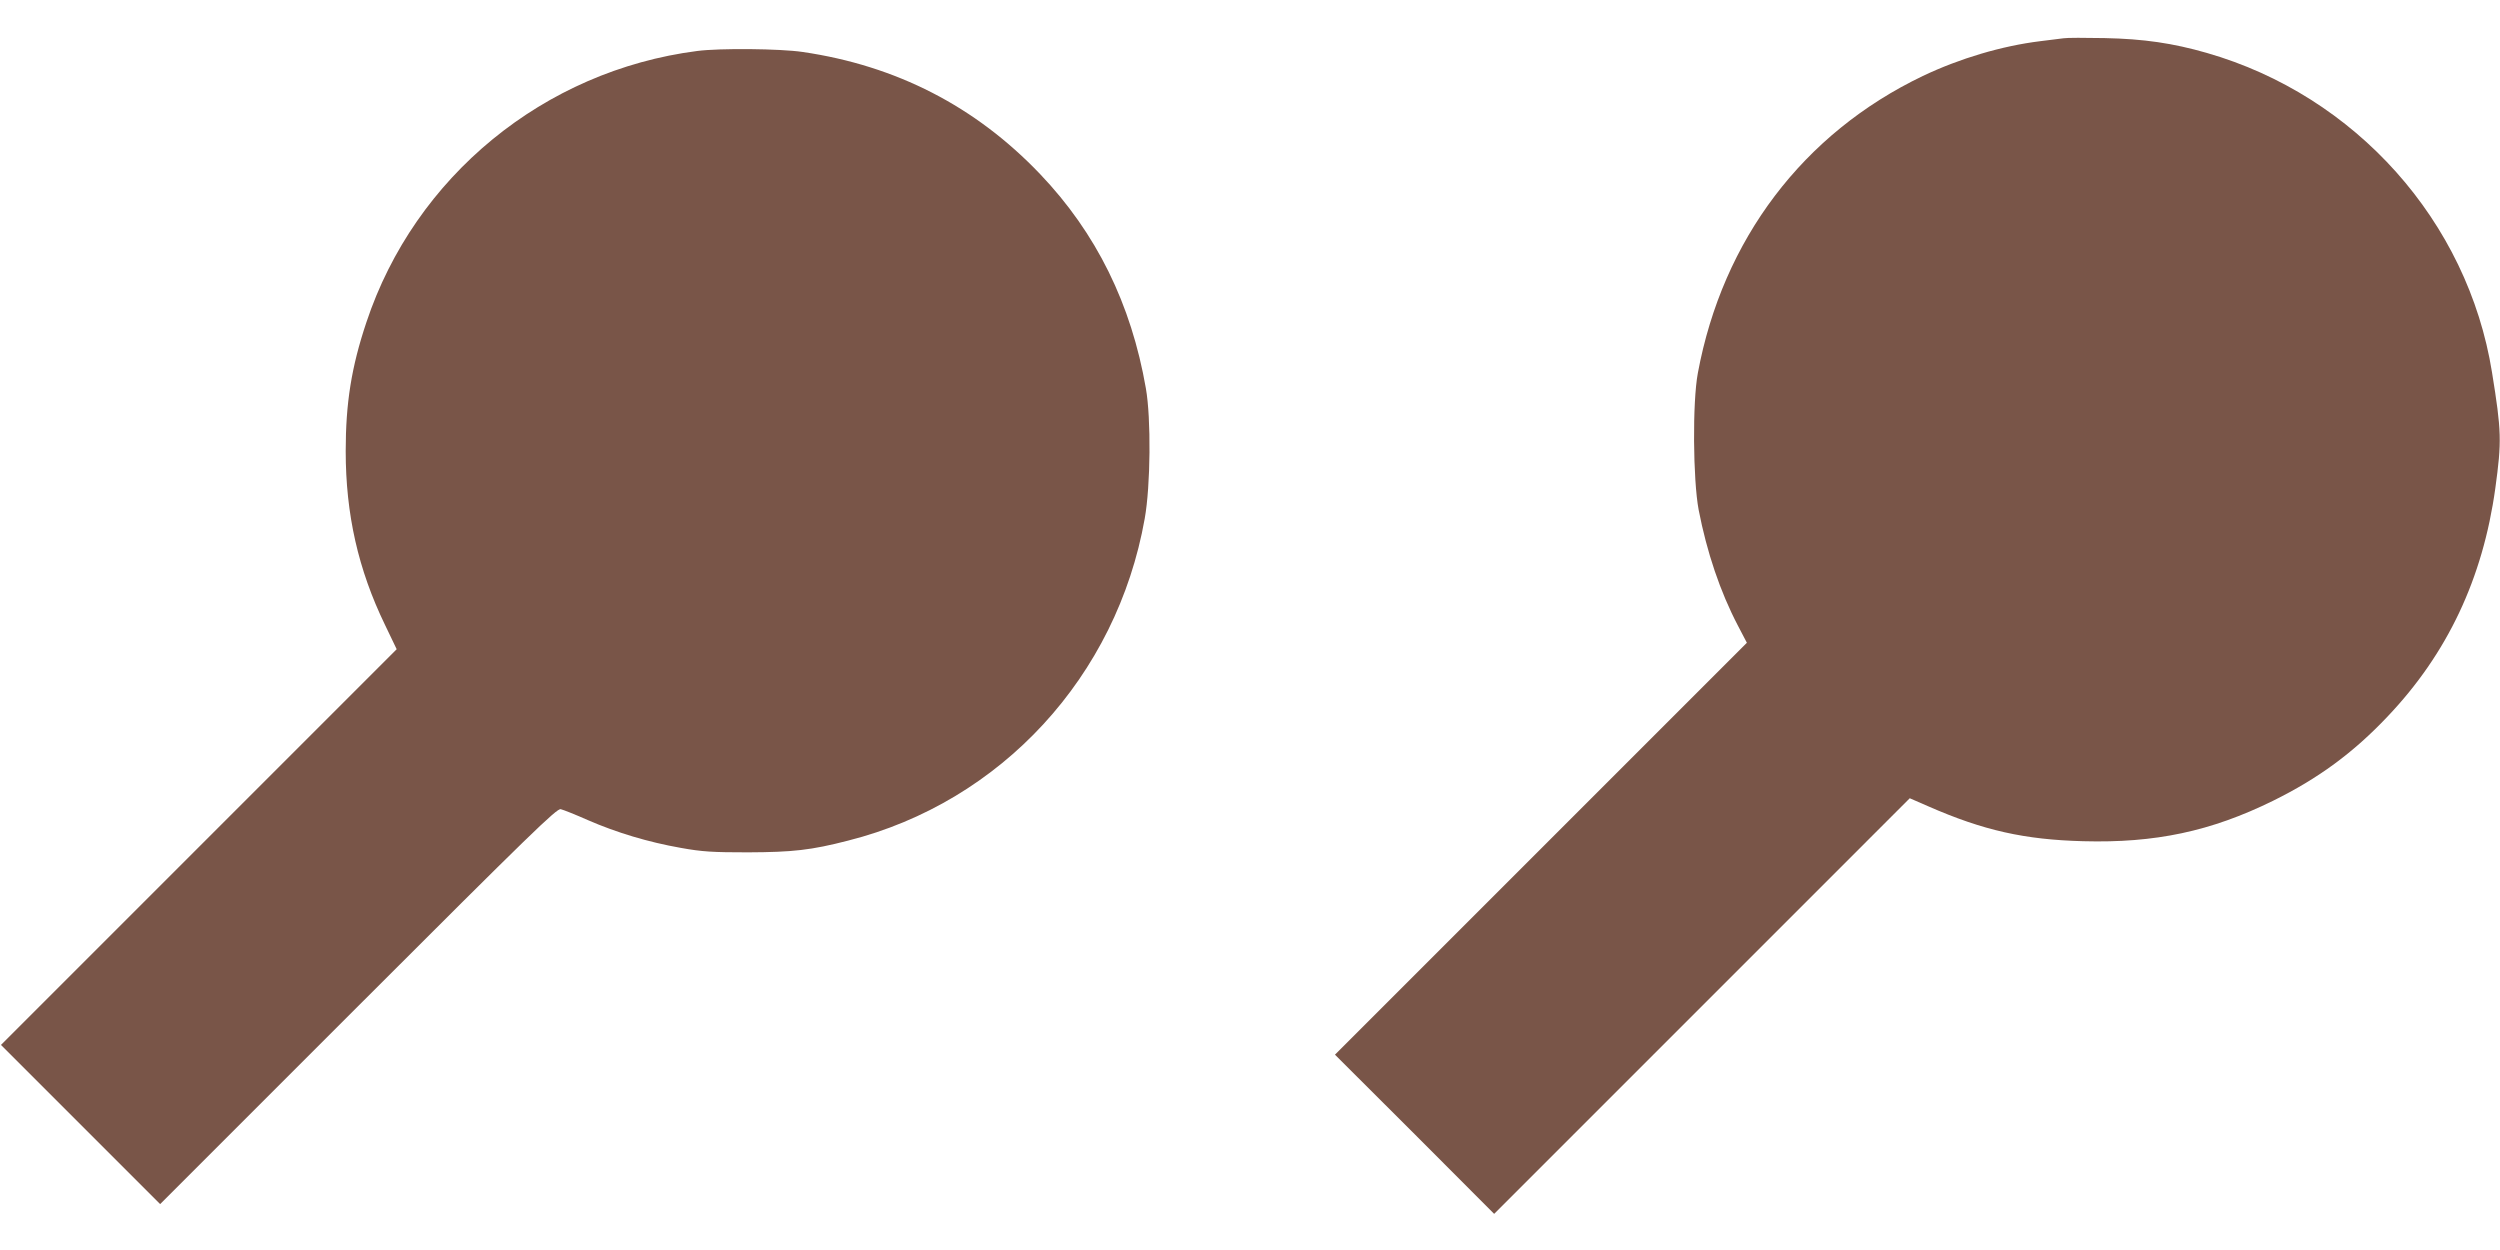
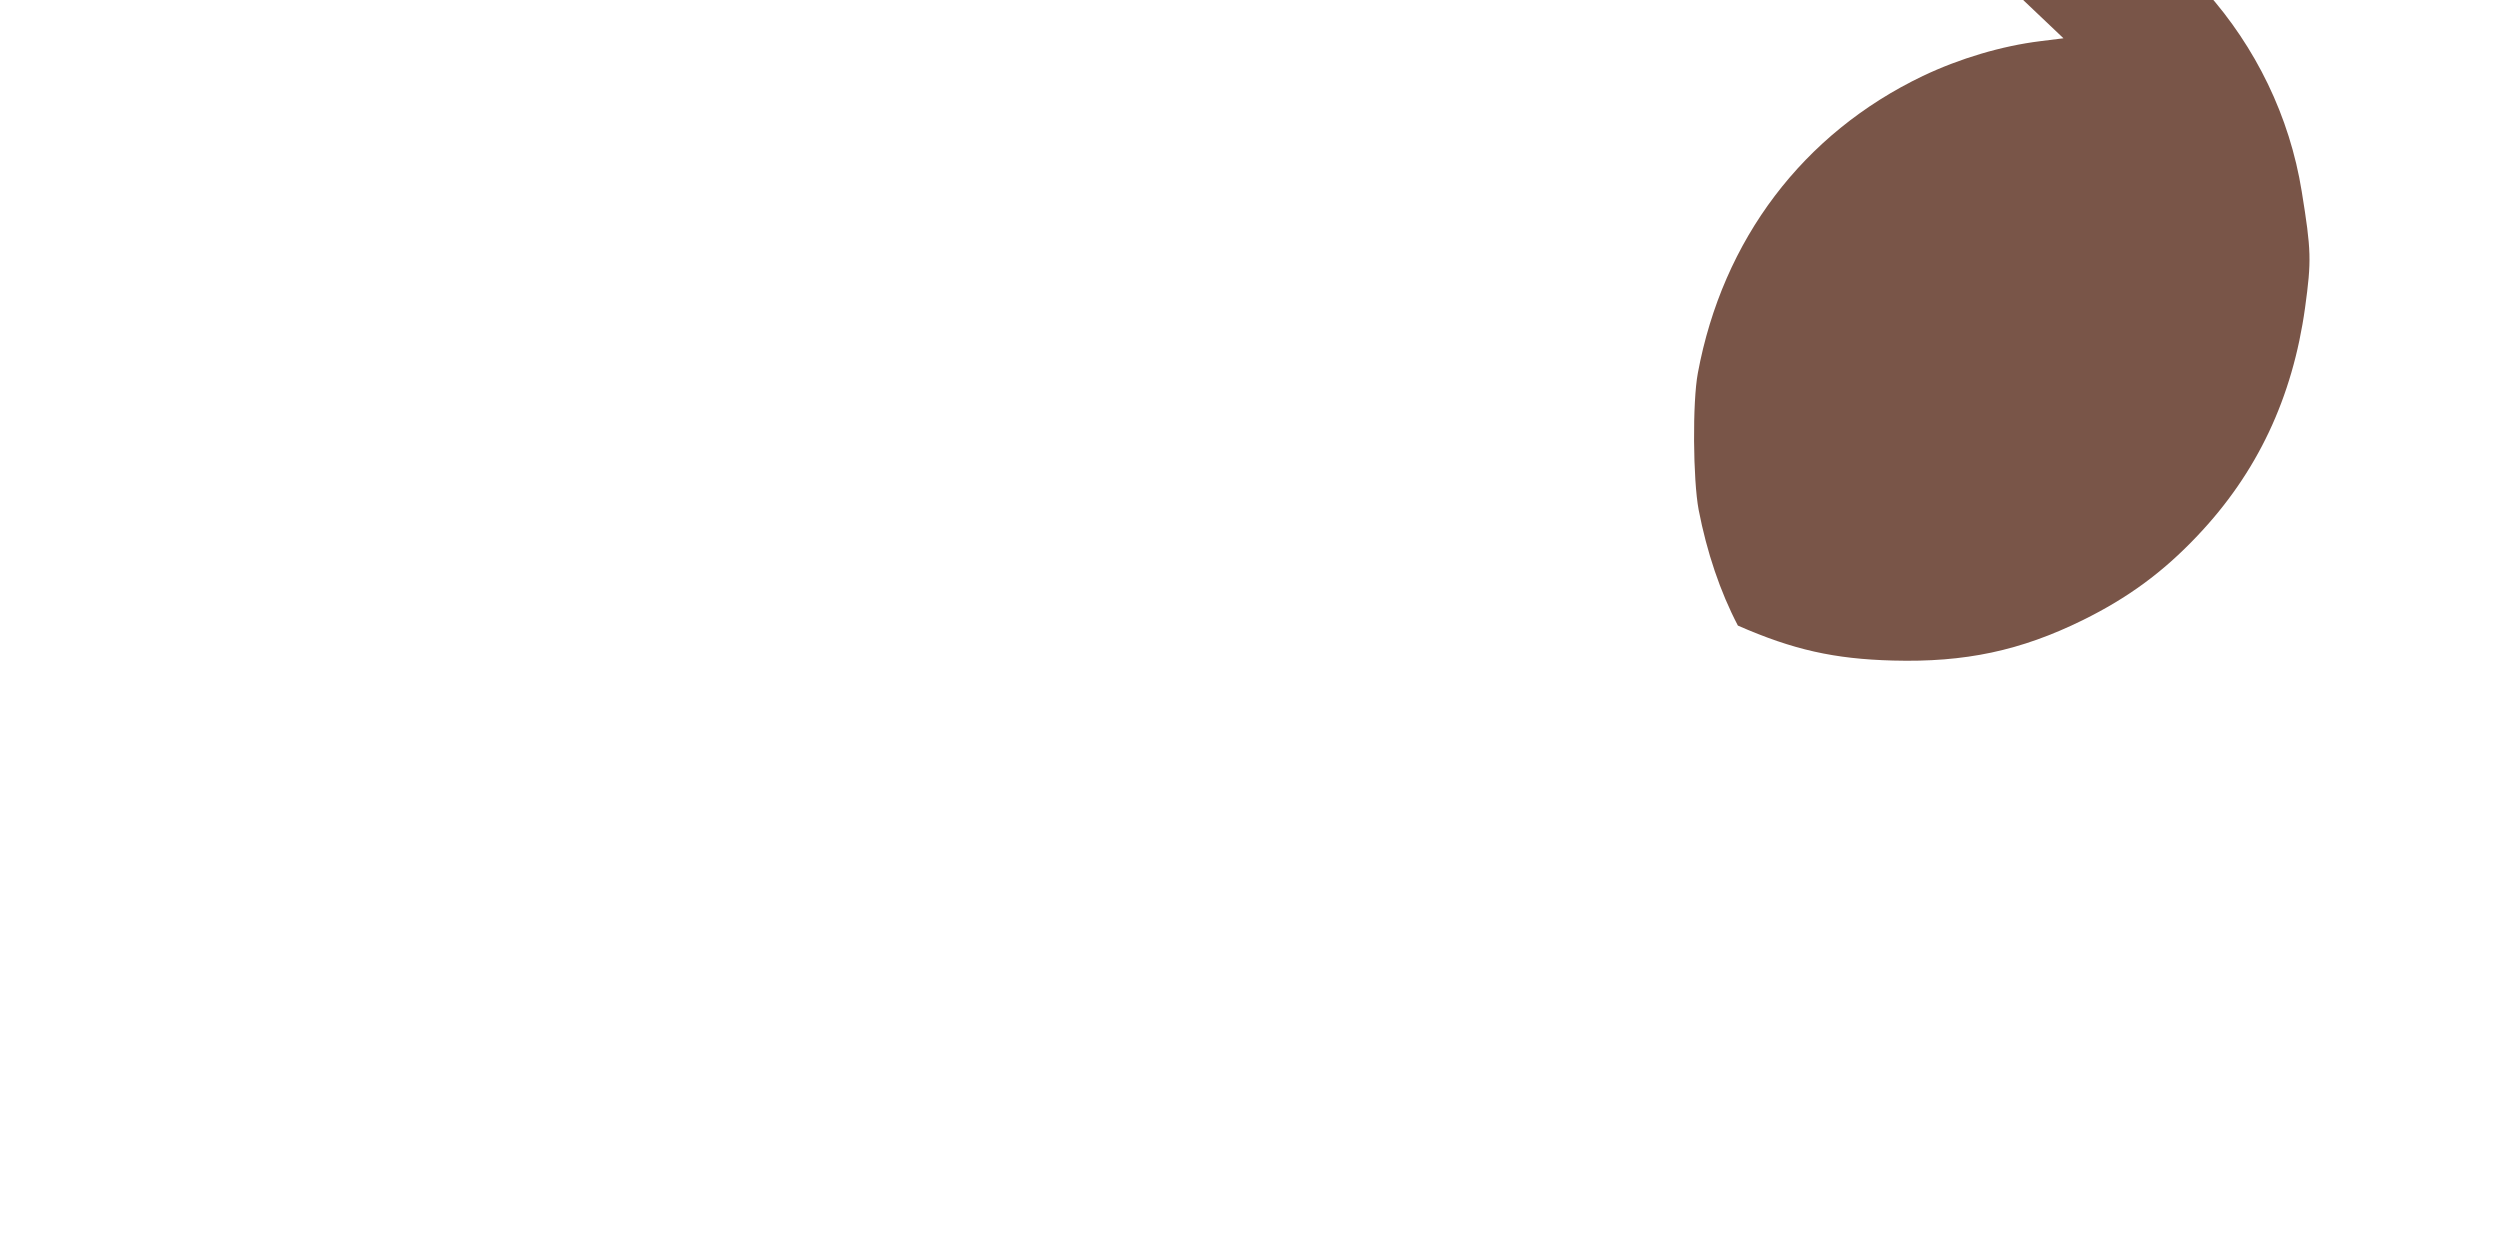
<svg xmlns="http://www.w3.org/2000/svg" version="1.0" width="1280pt" height="640pt" viewBox="0 0 1280 640" preserveAspectRatio="xMidYMid meet">
  <g transform="translate(0,640) scale(0.1,-0.1)" fill="#795548" stroke="none">
-     <path d="M10565 6204 c-16 -2 -70 -9 -120 -15 -195 -24 -411 -88 -600 -178 -612 -293 -1025 -837 -1152 -1521 -28 -149 -25 -545 4 -700 42 -217 110 -419 201 -593 l46 -88 -1054 -1054 -1055 -1055 408 -407 407 -408 1064 1064 1064 1064 94 -41 c283 -124 493 -171 794 -179 368 -10 653 50 972 207 231 114 410 245 586 431 306 322 488 706 552 1169 33 241 32 291 -17 594 -124 773 -698 1416 -1460 1635 -174 50 -323 72 -524 76 -99 2 -193 2 -210 -1z" />
-     <path d="M3570 6139 c-785 -101 -1446 -643 -1694 -1389 -77 -230 -106 -414 -106 -660 0 -323 64 -606 201 -889 l60 -125 -1013 -1013 -1013 -1013 408 -408 407 -407 1014 1014 c883 883 1017 1013 1037 1008 13 -3 76 -28 139 -56 147 -64 310 -113 475 -142 110 -20 164 -23 345 -23 229 1 322 11 512 60 784 198 1376 841 1519 1649 30 168 33 512 6 666 -75 433 -254 796 -542 1098 -330 346 -736 555 -1216 625 -115 17 -424 20 -539 5z" />
+     <path d="M10565 6204 c-16 -2 -70 -9 -120 -15 -195 -24 -411 -88 -600 -178 -612 -293 -1025 -837 -1152 -1521 -28 -149 -25 -545 4 -700 42 -217 110 -419 201 -593 c283 -124 493 -171 794 -179 368 -10 653 50 972 207 231 114 410 245 586 431 306 322 488 706 552 1169 33 241 32 291 -17 594 -124 773 -698 1416 -1460 1635 -174 50 -323 72 -524 76 -99 2 -193 2 -210 -1z" />
  </g>
</svg>